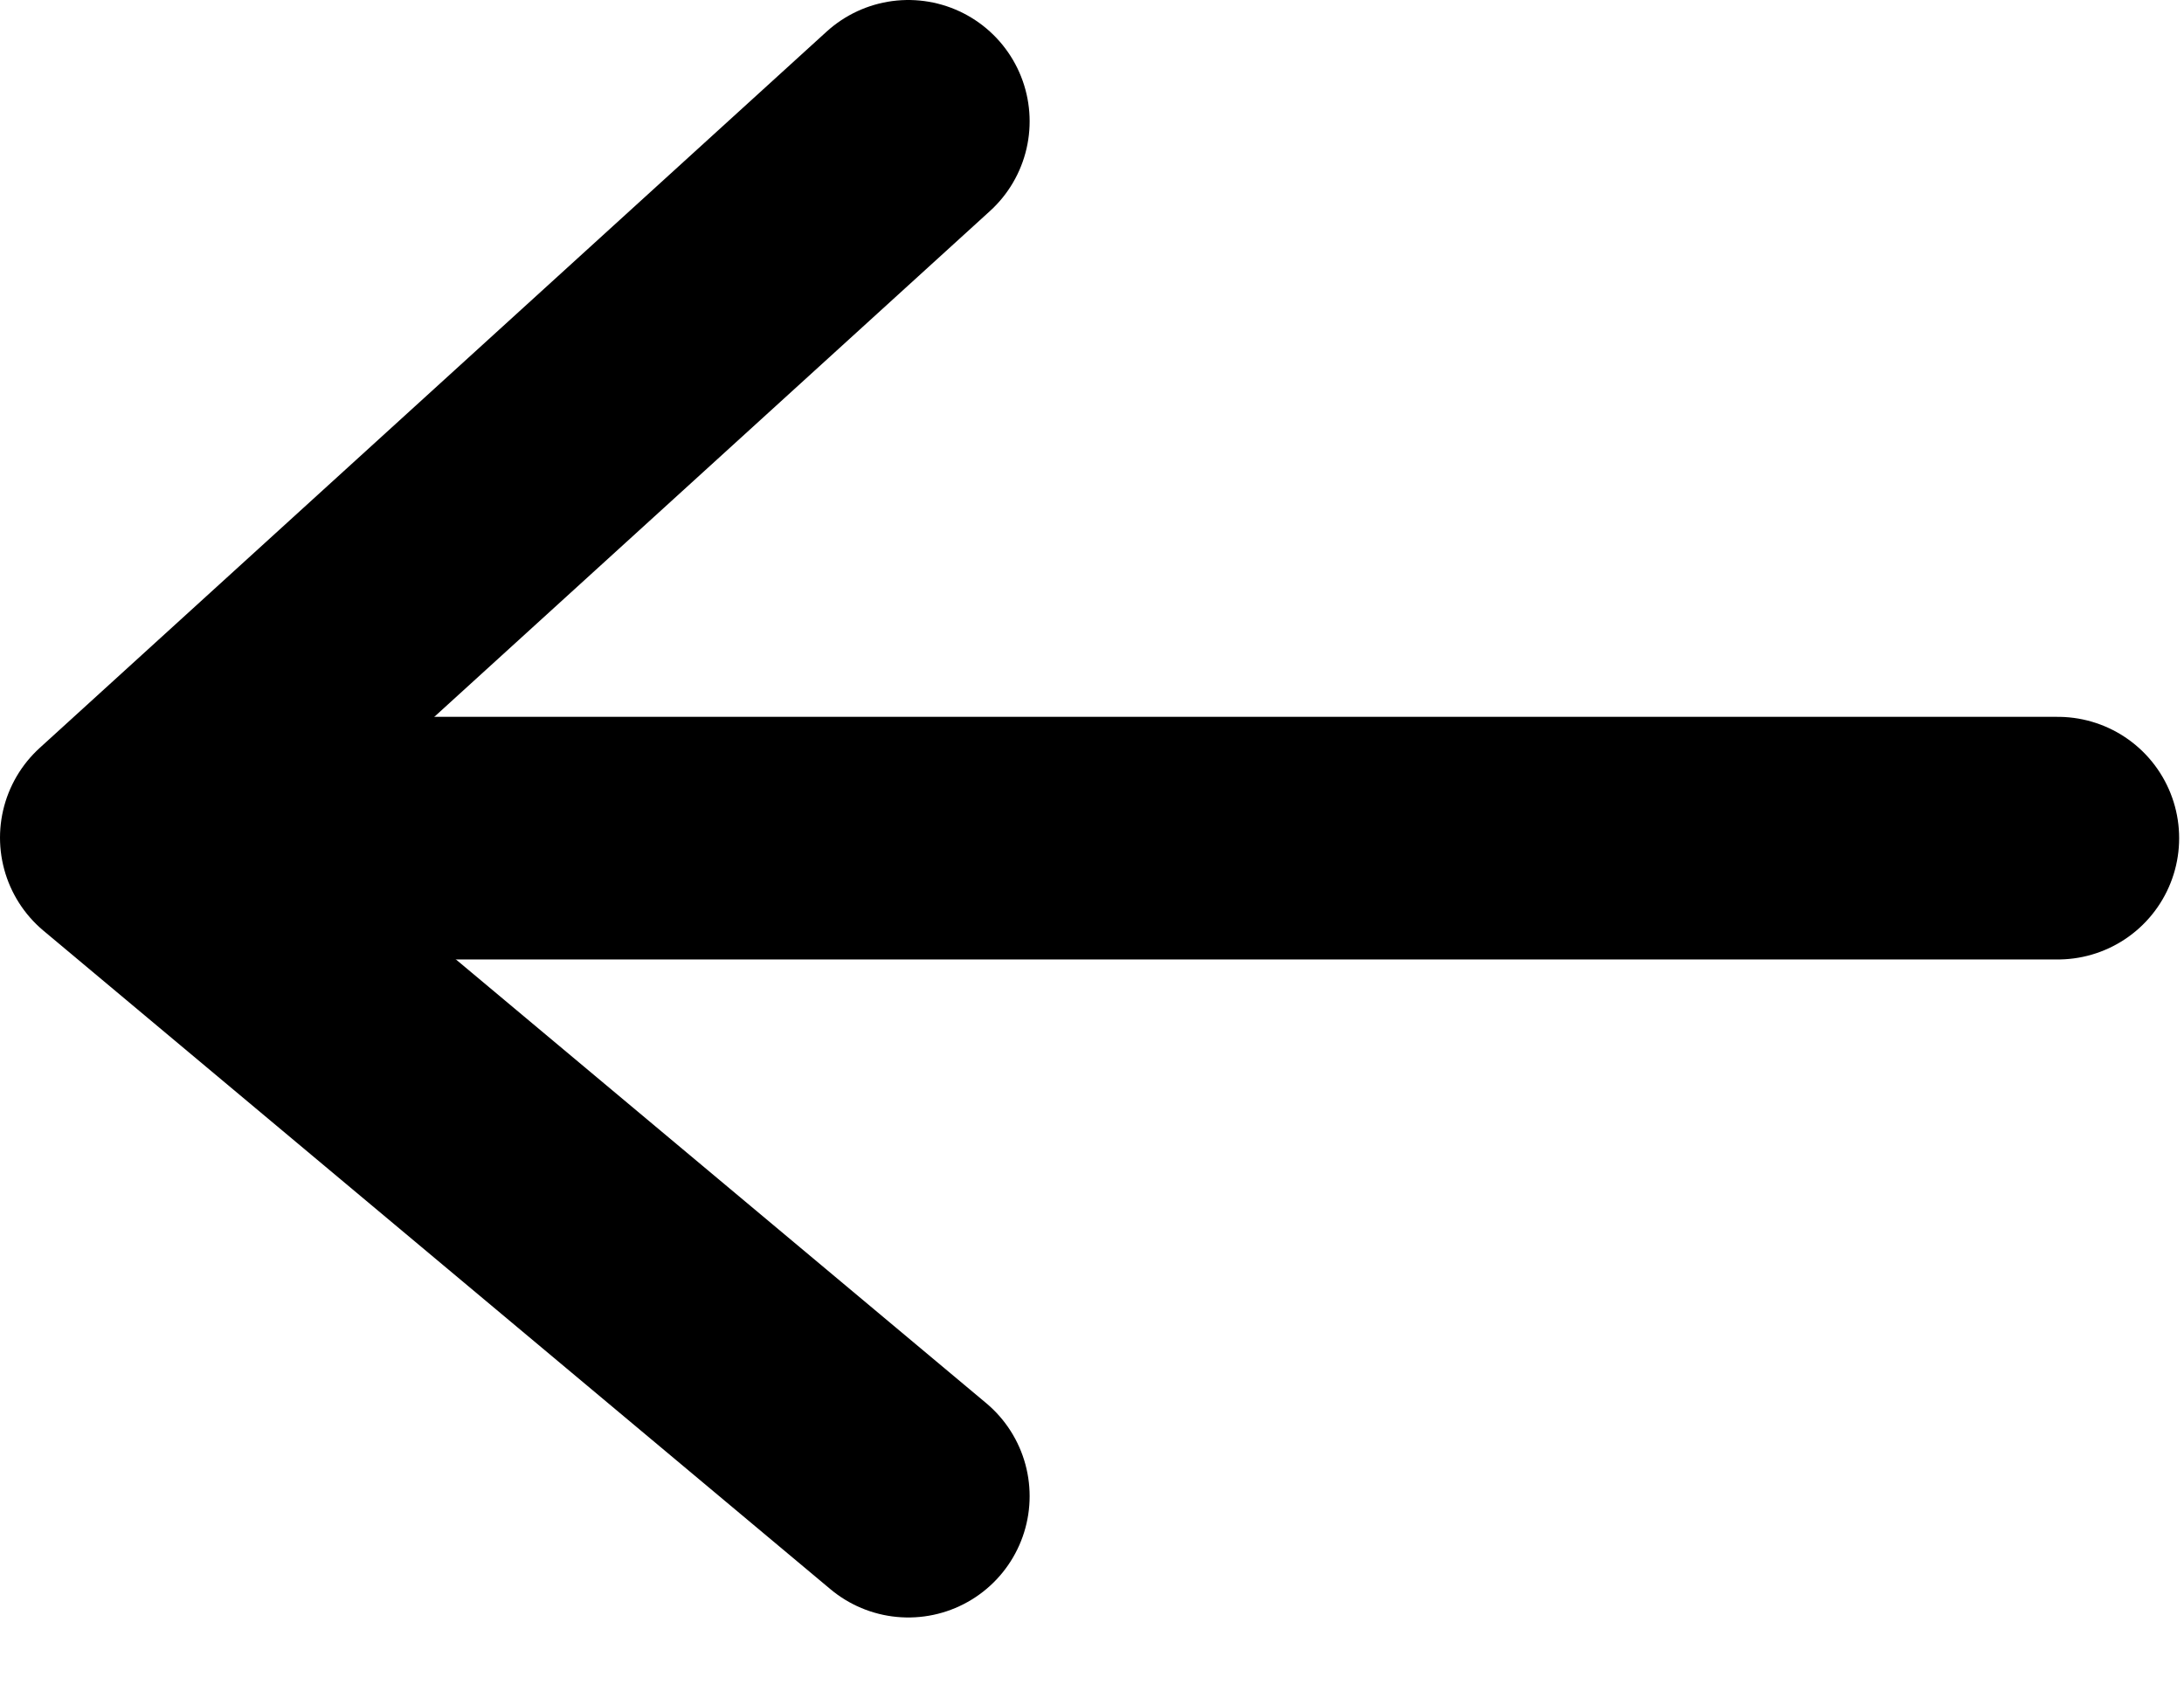
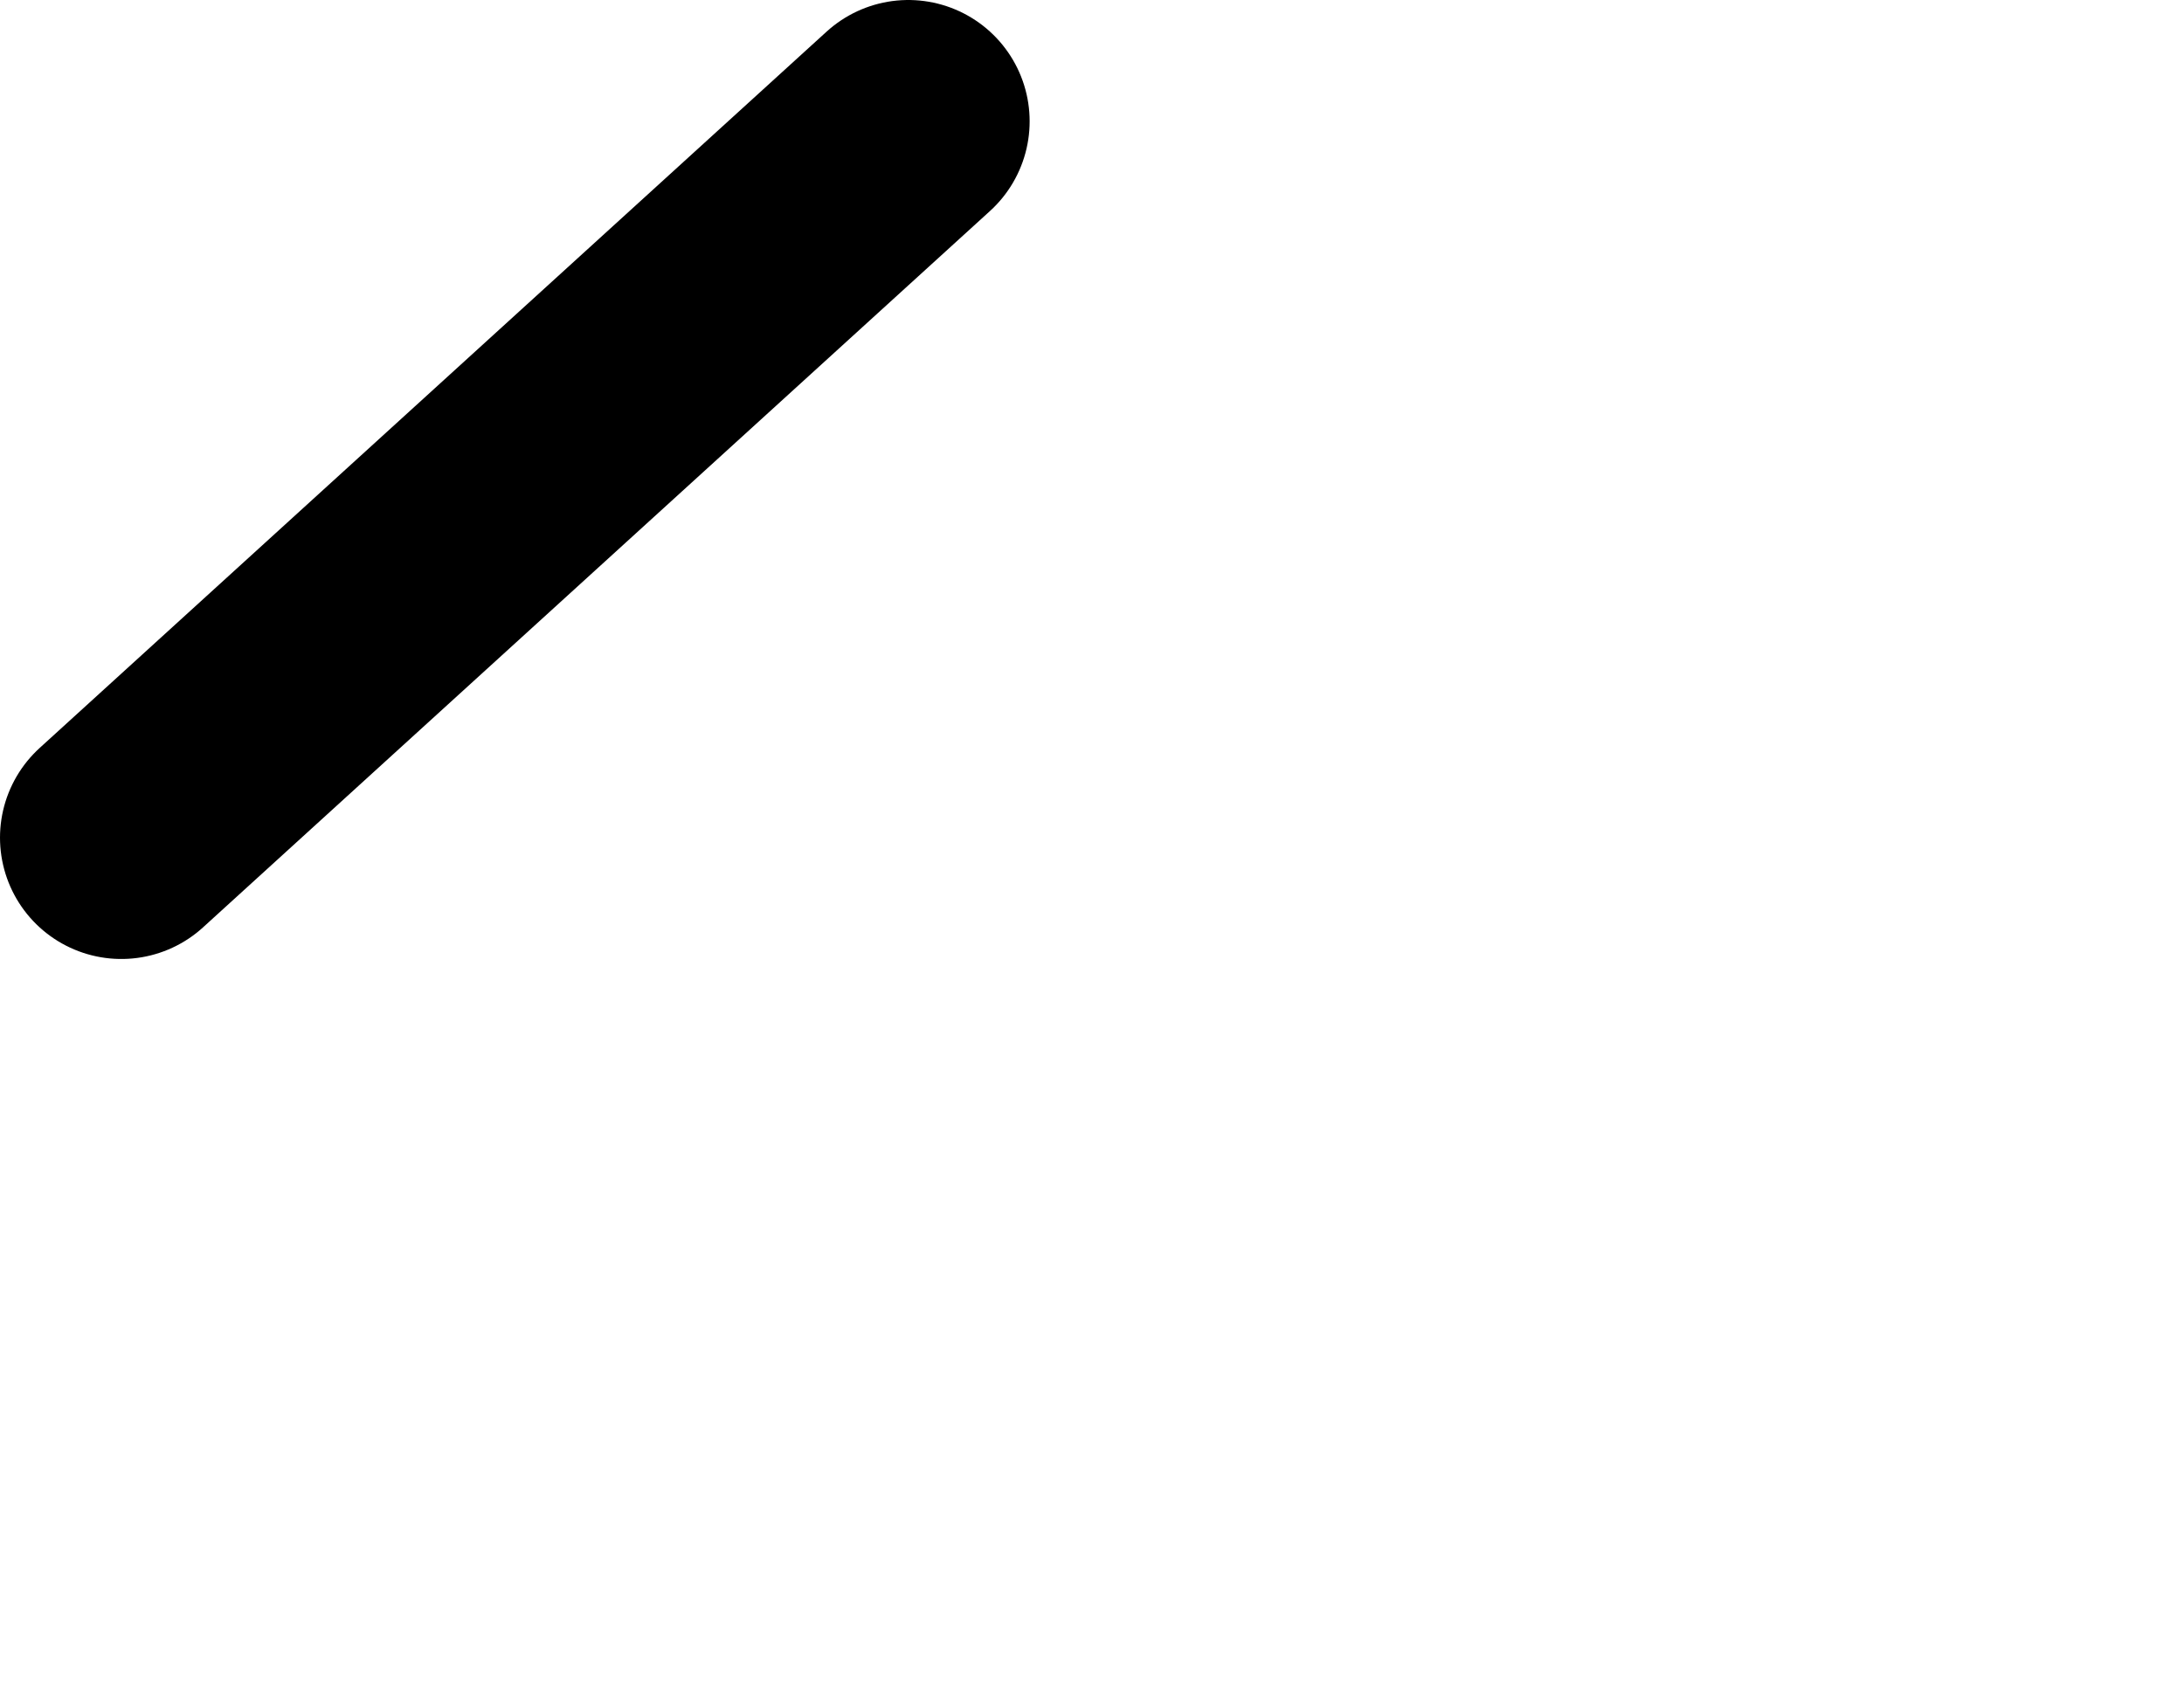
<svg xmlns="http://www.w3.org/2000/svg" width="18" height="14" viewBox="0 0 18 14" fill="none">
-   <path d="M3.294 6.909H16.96" stroke="black" stroke-width="2" stroke-linecap="round" />
-   <path d="M7.486 1L1 6.905L7.486 12.333" stroke="black" stroke-width="2" stroke-linecap="round" stroke-linejoin="round" />
+   <path d="M7.486 1L1 6.905" stroke="black" stroke-width="2" stroke-linecap="round" stroke-linejoin="round" />
</svg>